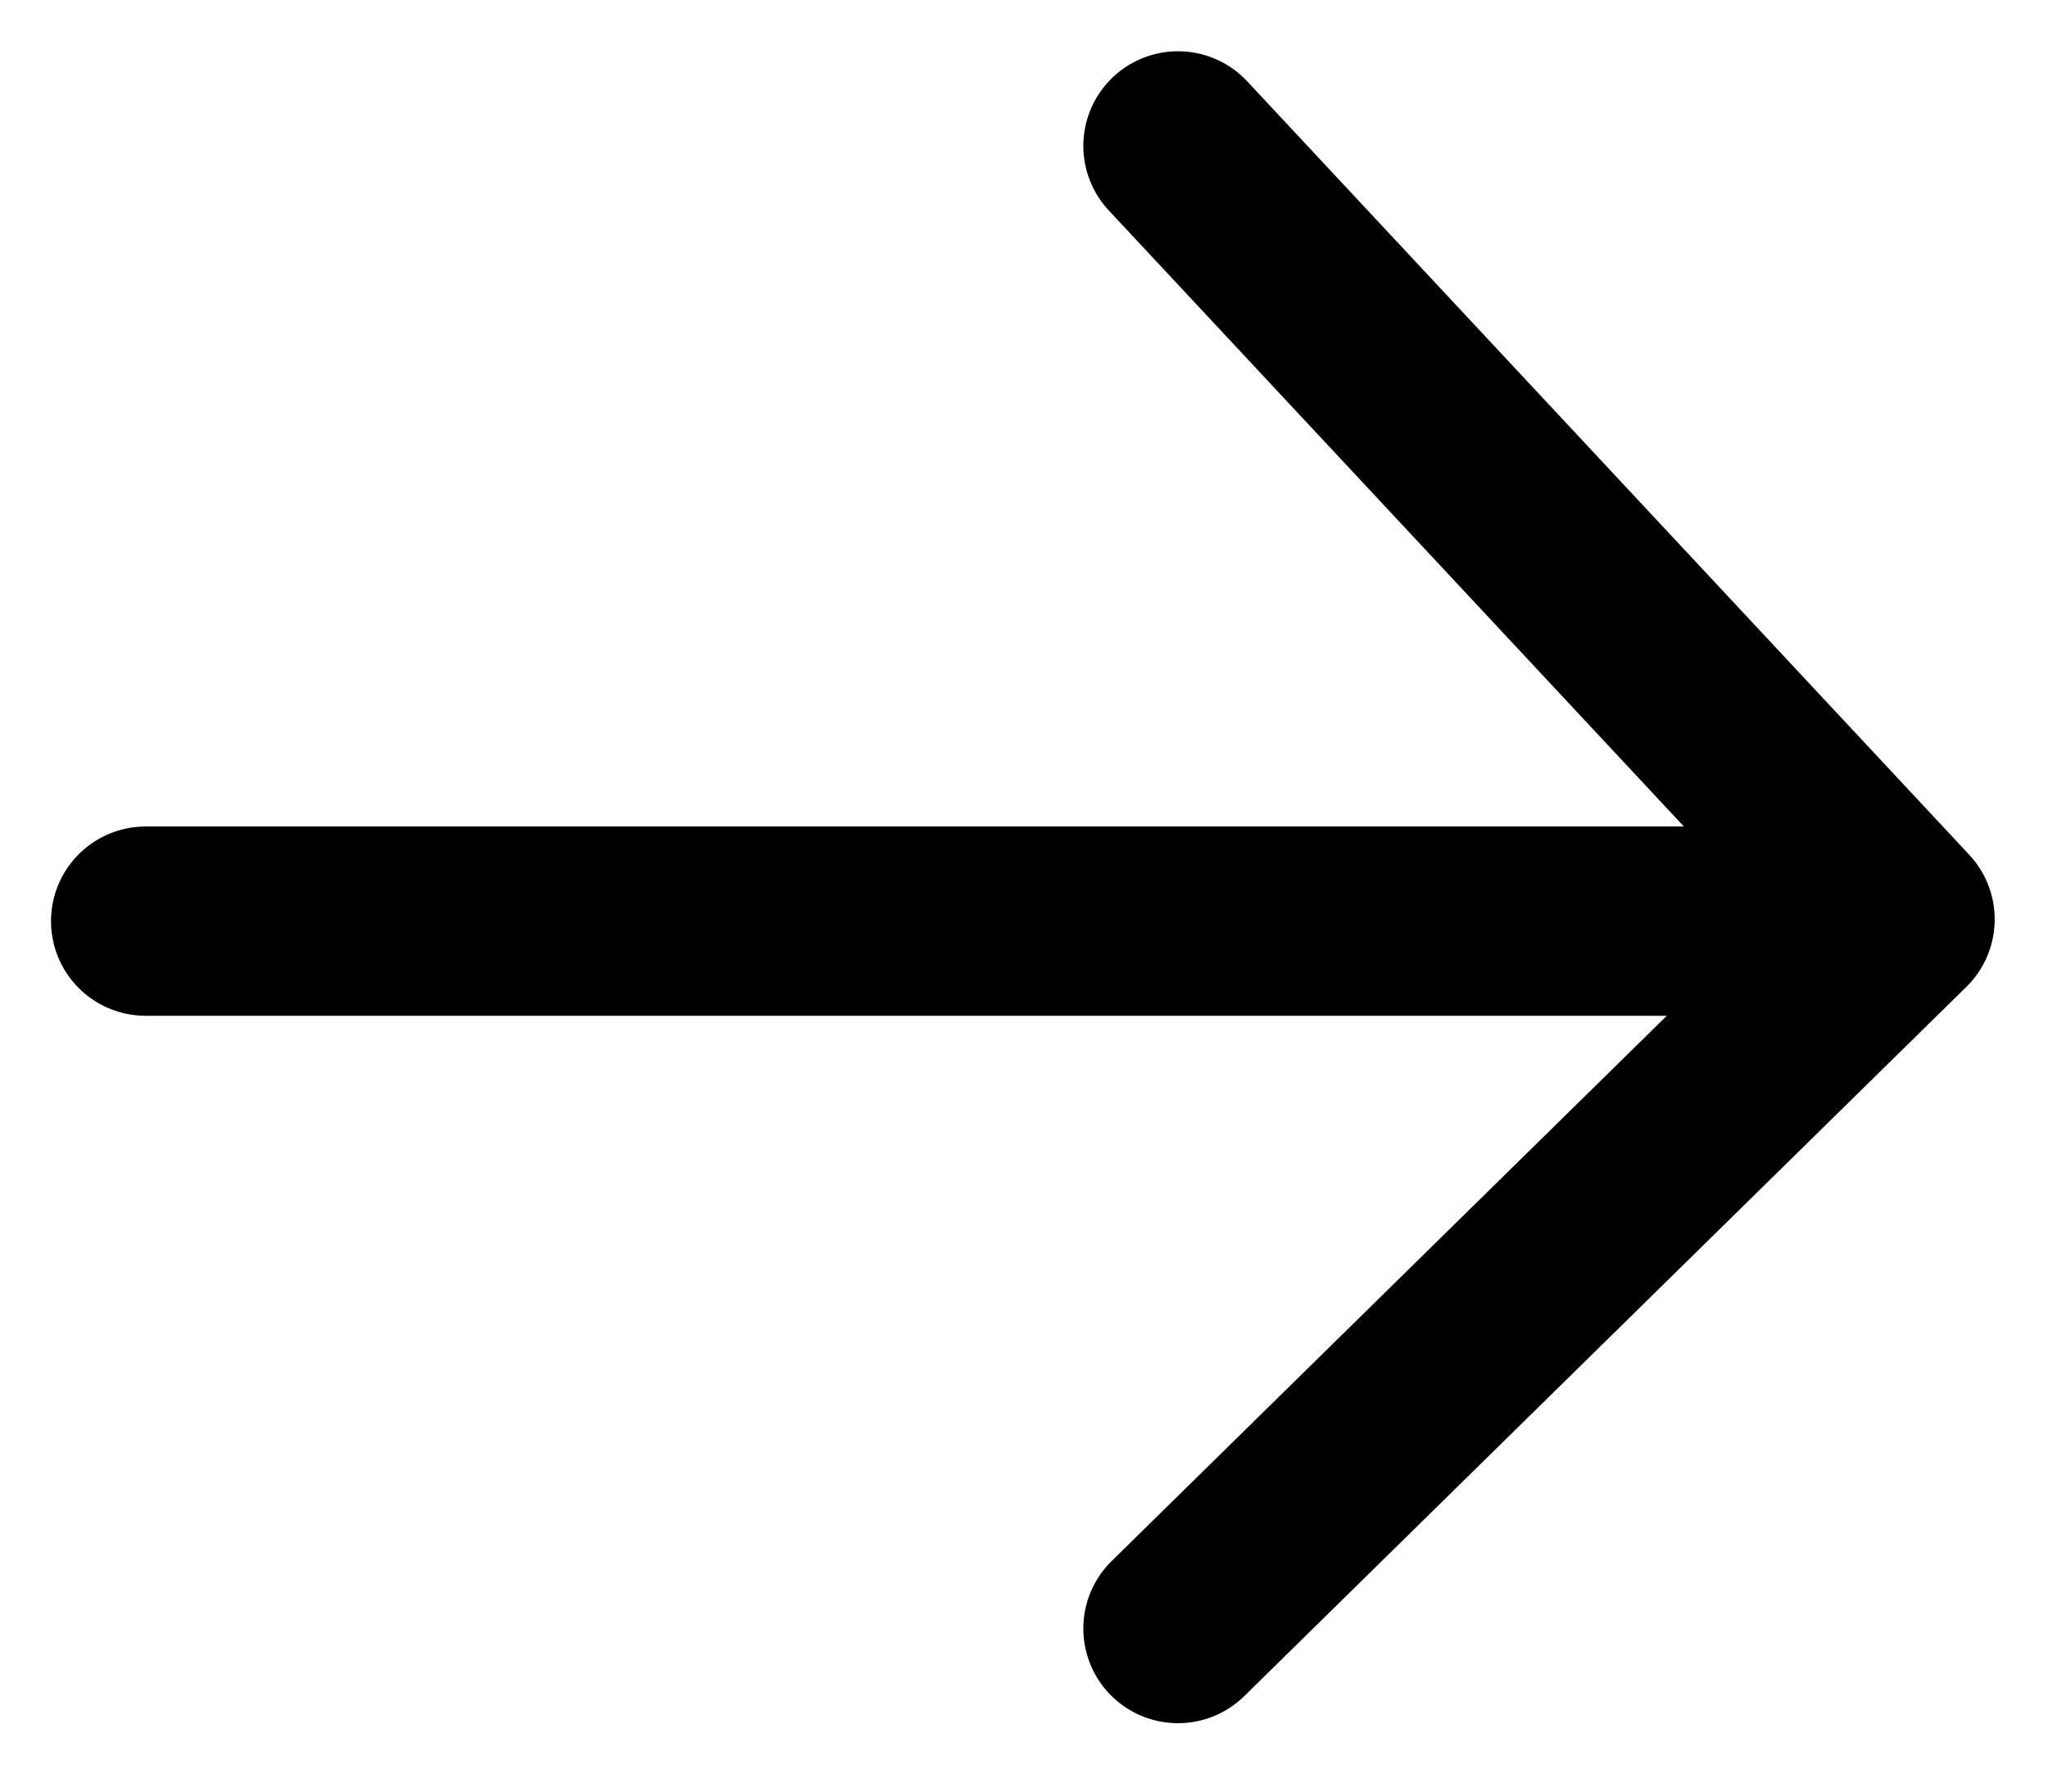
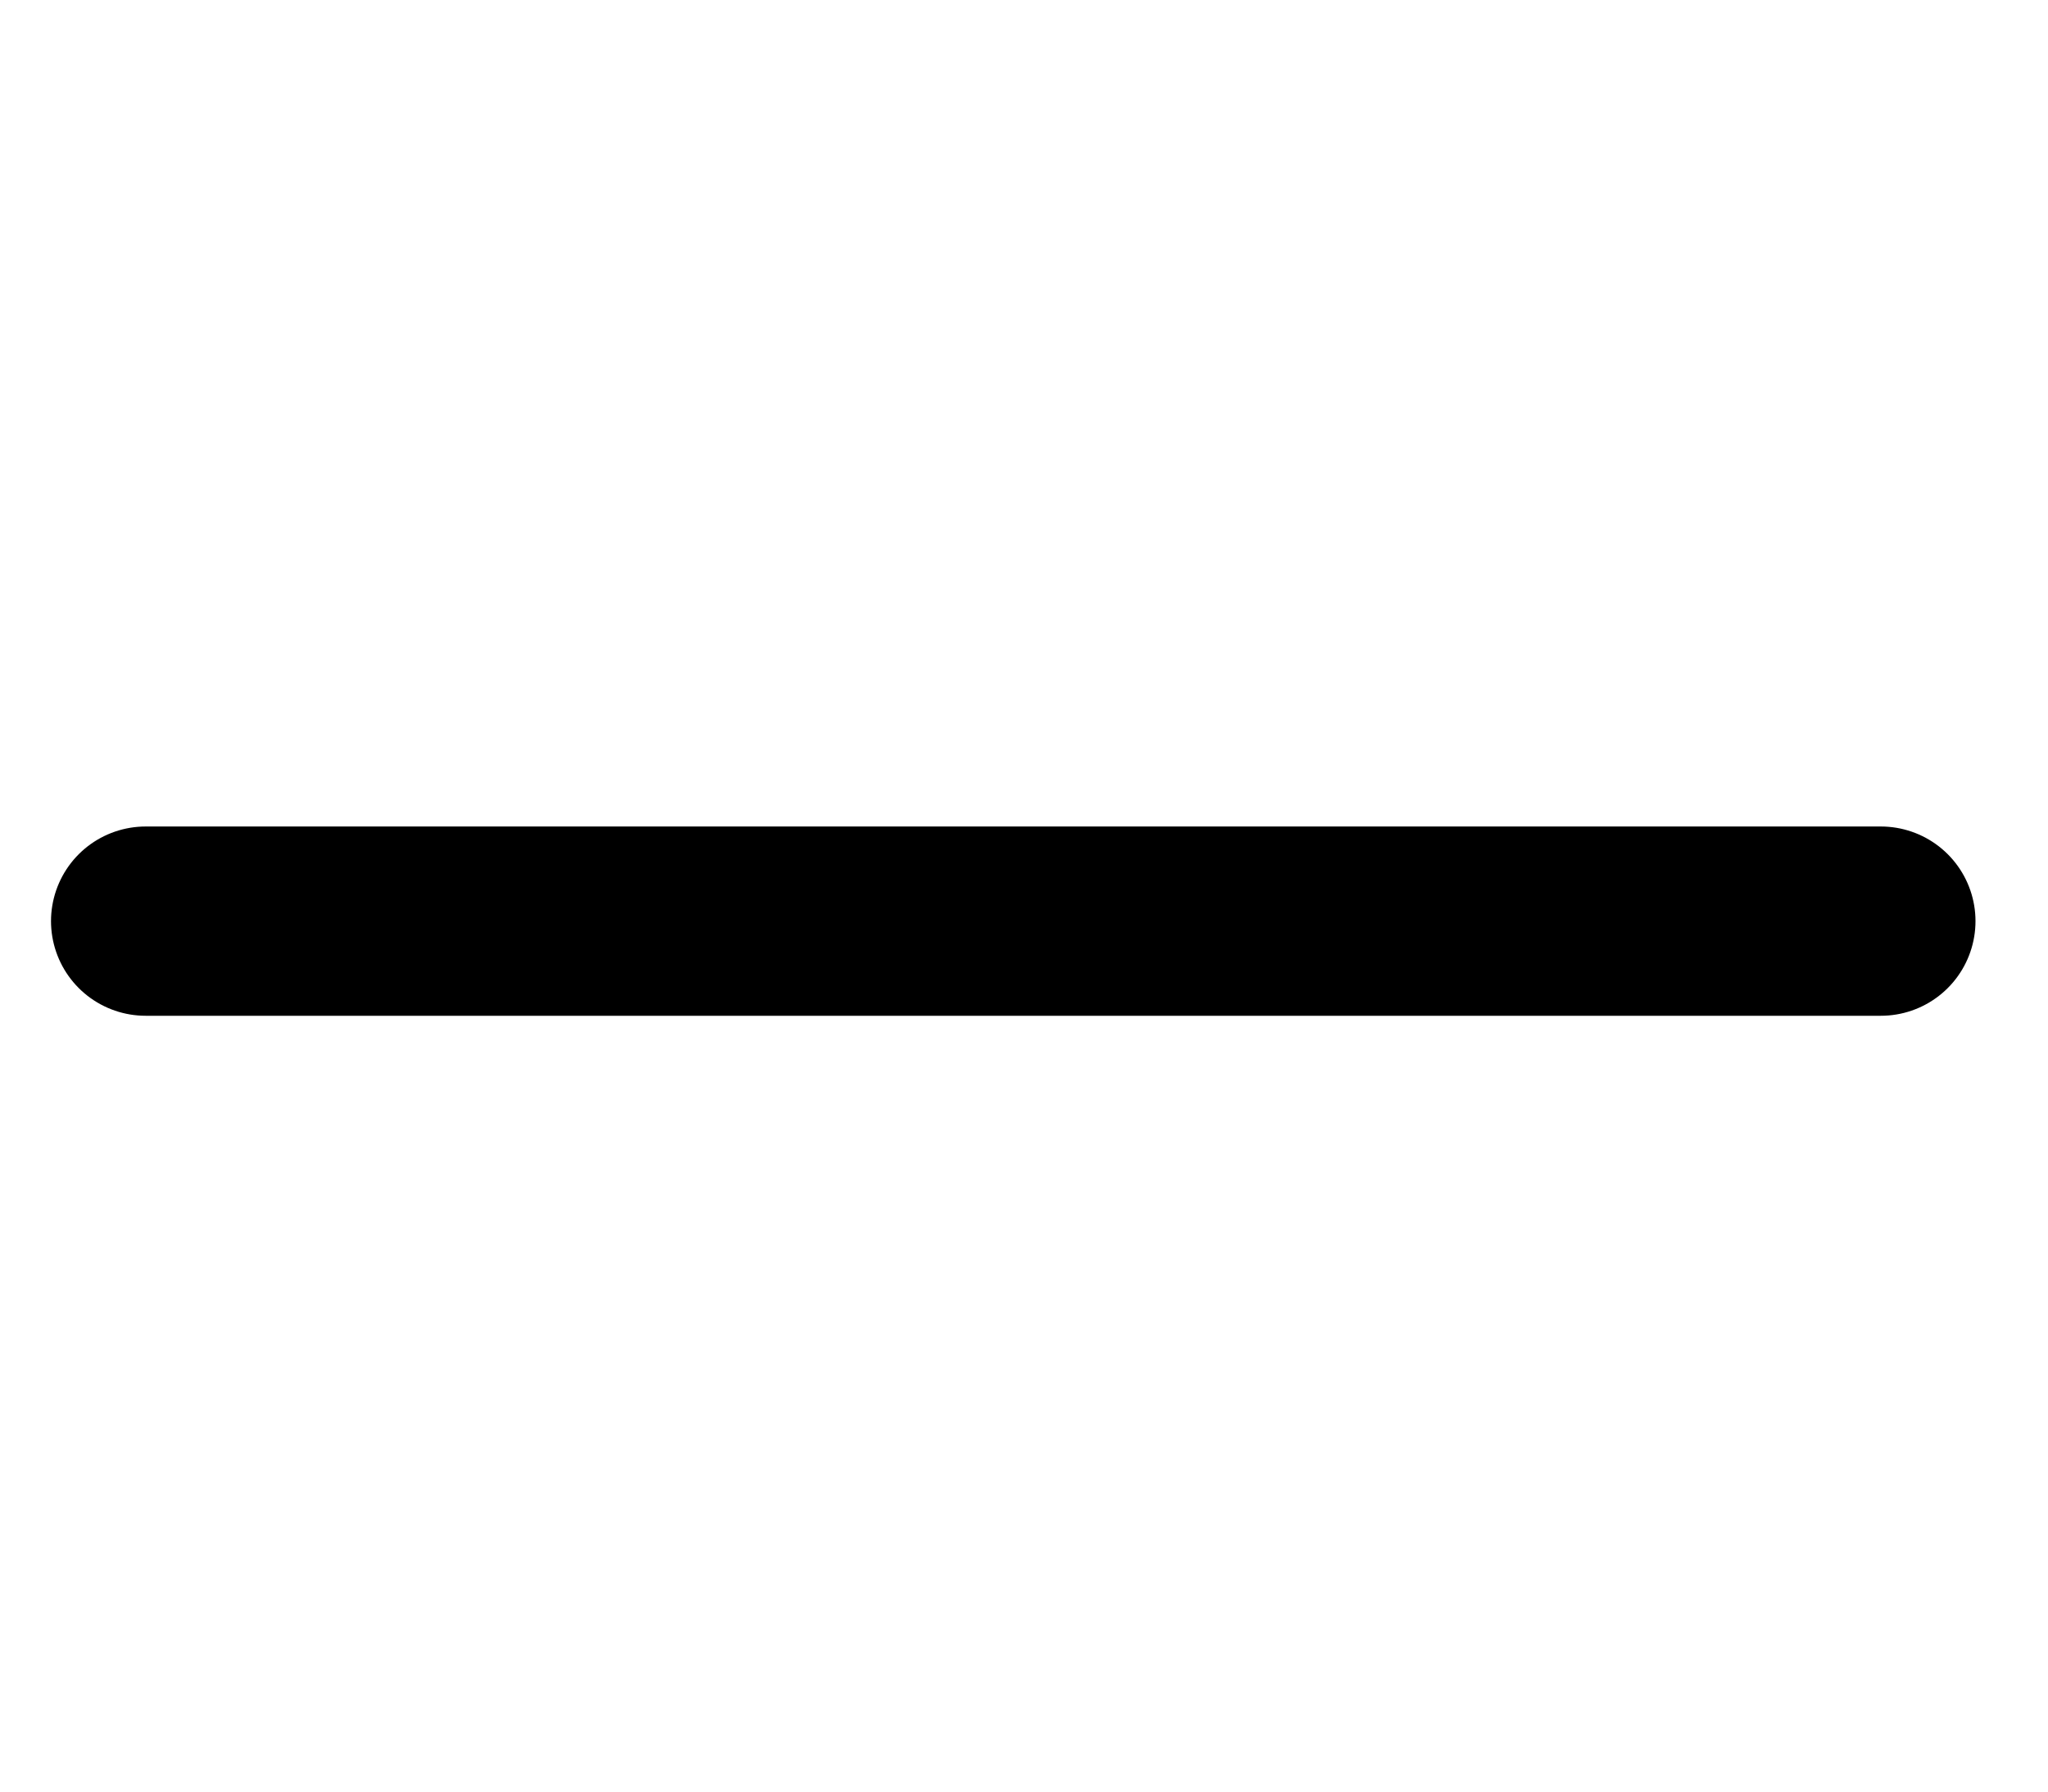
<svg xmlns="http://www.w3.org/2000/svg" width="16px" height="14px" viewBox="0 0 16 14" version="1.1">
  <title>food-for-the-future-5/button-next-arrow</title>
  <desc>Created with Sketch.</desc>
  <g id="Chapter-1" stroke="none" stroke-width="1" fill="none" fill-rule="evenodd" stroke-linecap="round" stroke-linejoin="round">
    <g id="To-Catch-a-Thief---Activity-3" transform="translate(-1041, -630)" stroke="#000000" stroke-width="1.479">
      <g id="Group" transform="translate(976, 618)">
        <g id="BTN">
          <g id="Arrow" transform="translate(66, 13)">
            <g id="food-for-the-future-5/button-next-arrow">
-               <polyline id="Path-4" points="8.203 0.14 13.844 6.184 8.203 11.726" />
              <path d="M0.138,6.198 L13.694,6.198" id="Path-5" />
            </g>
          </g>
        </g>
      </g>
    </g>
  </g>
</svg>